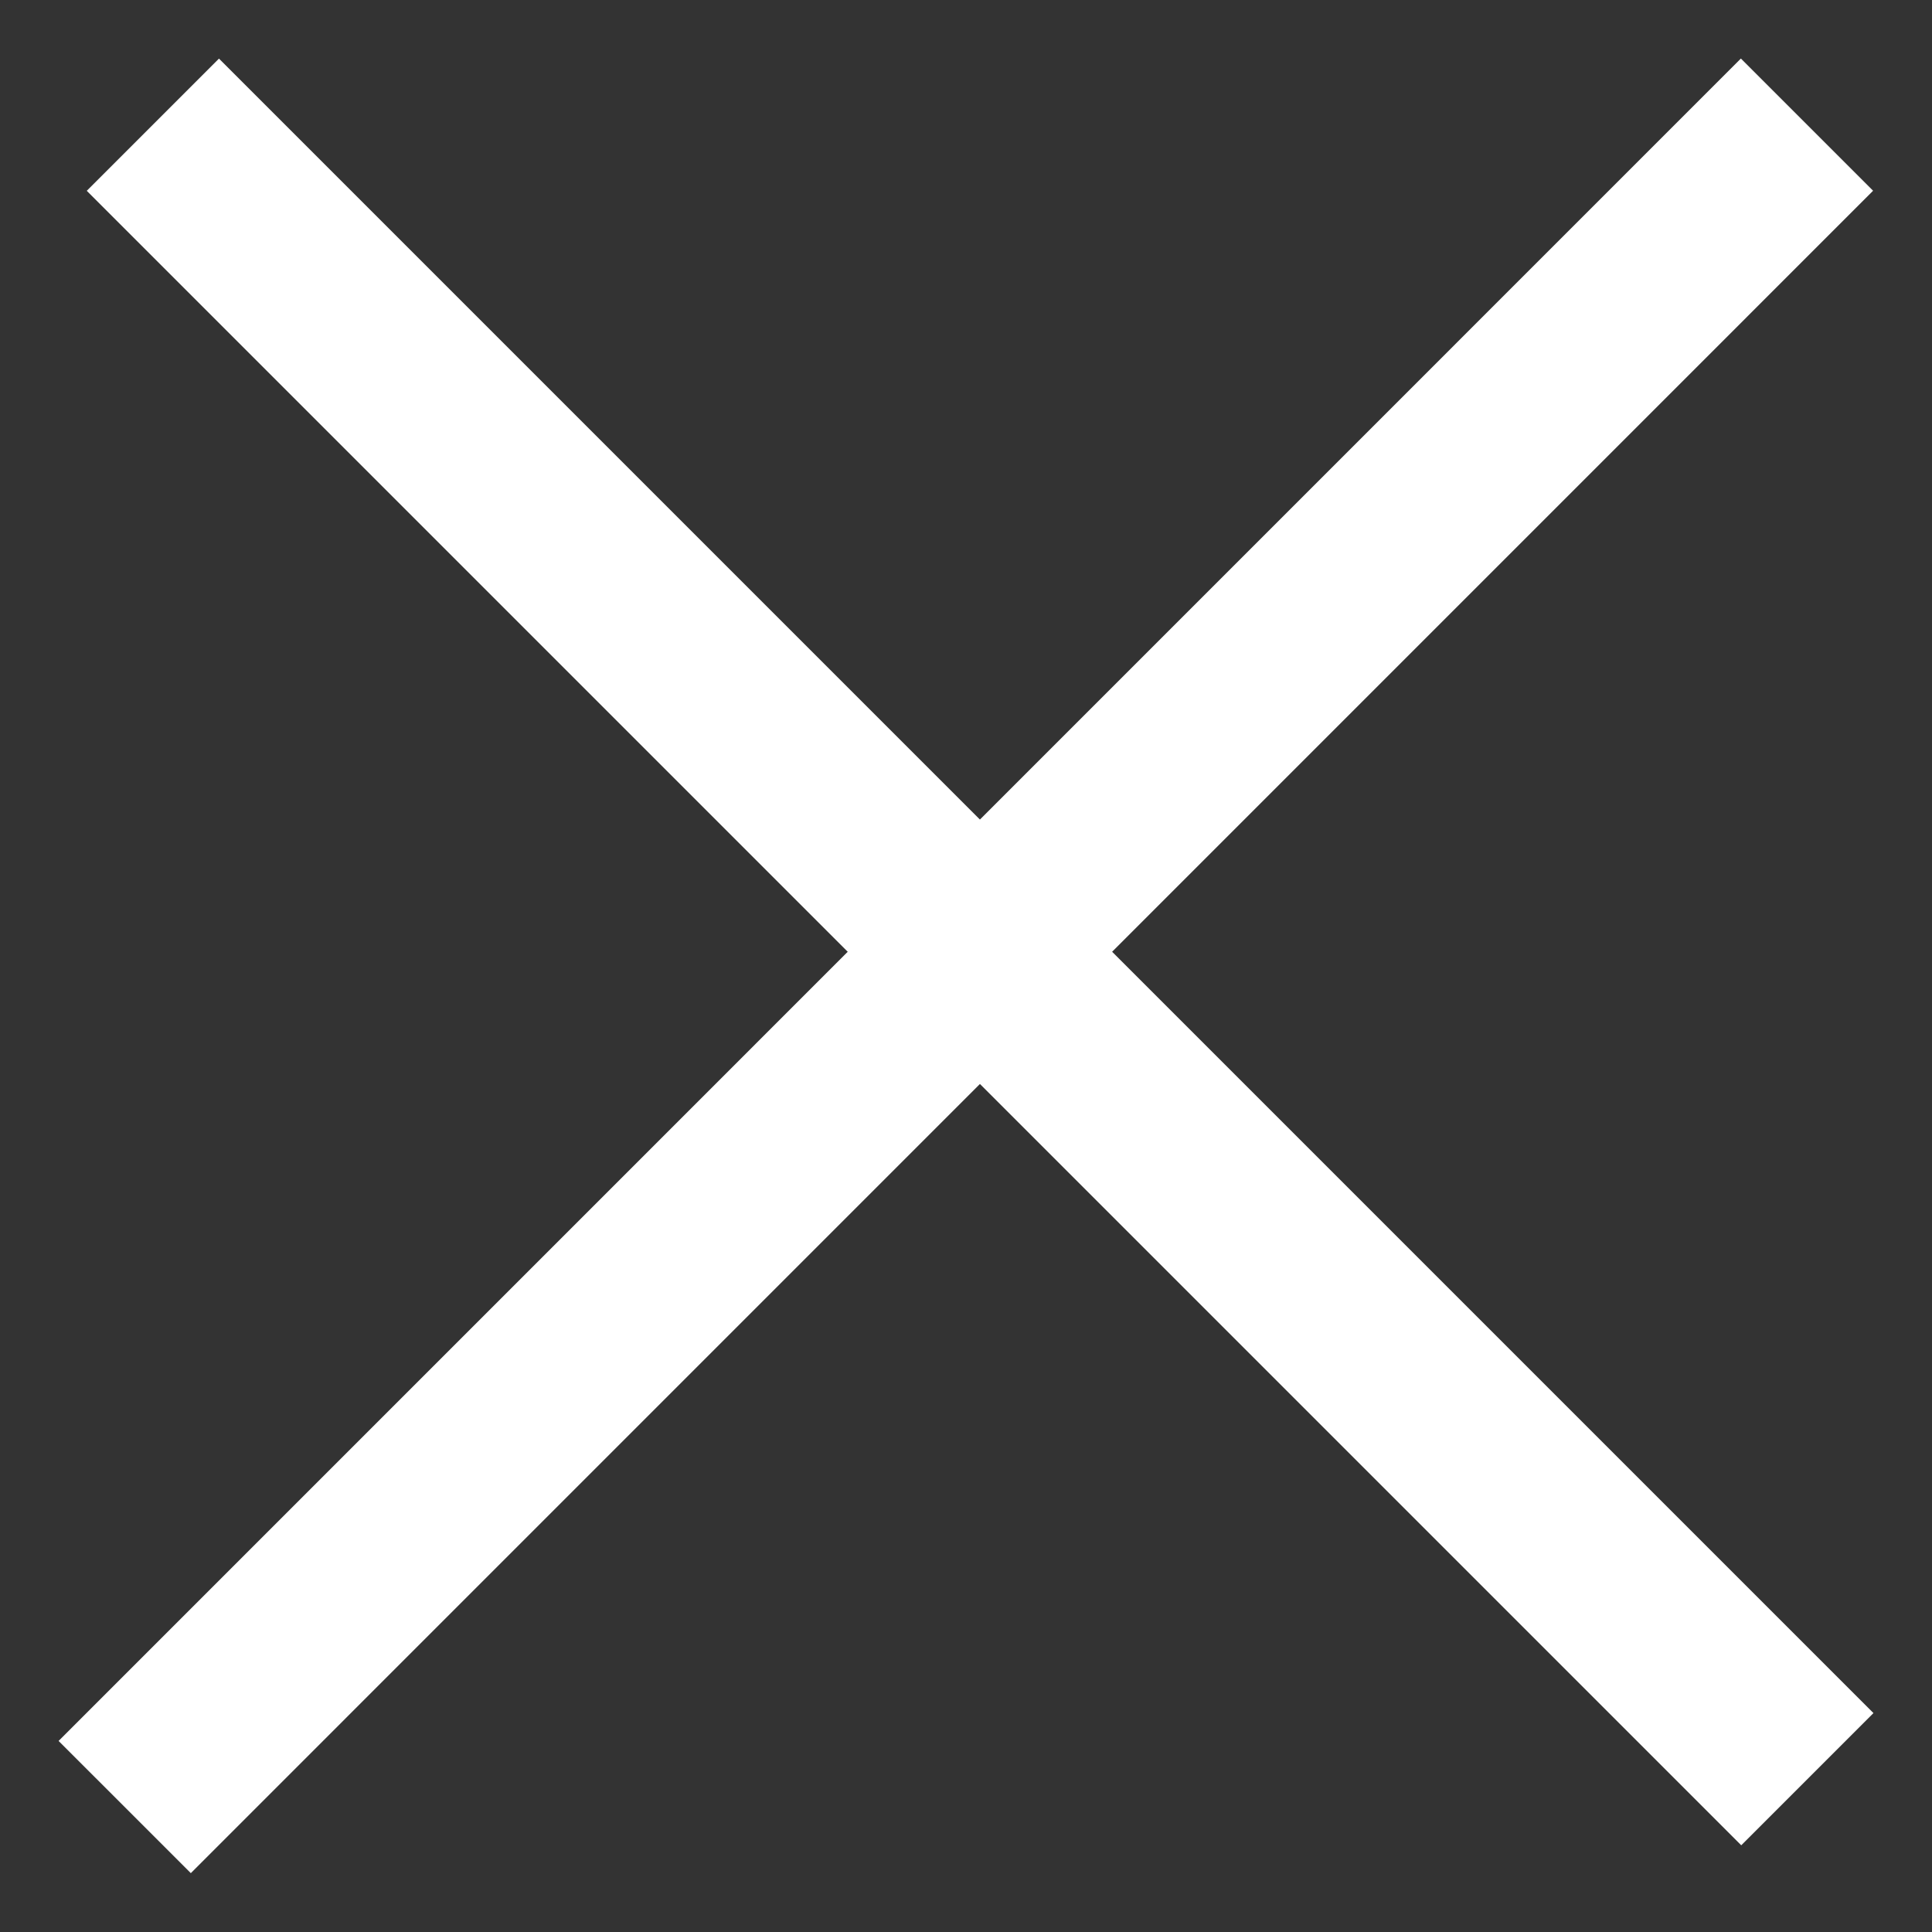
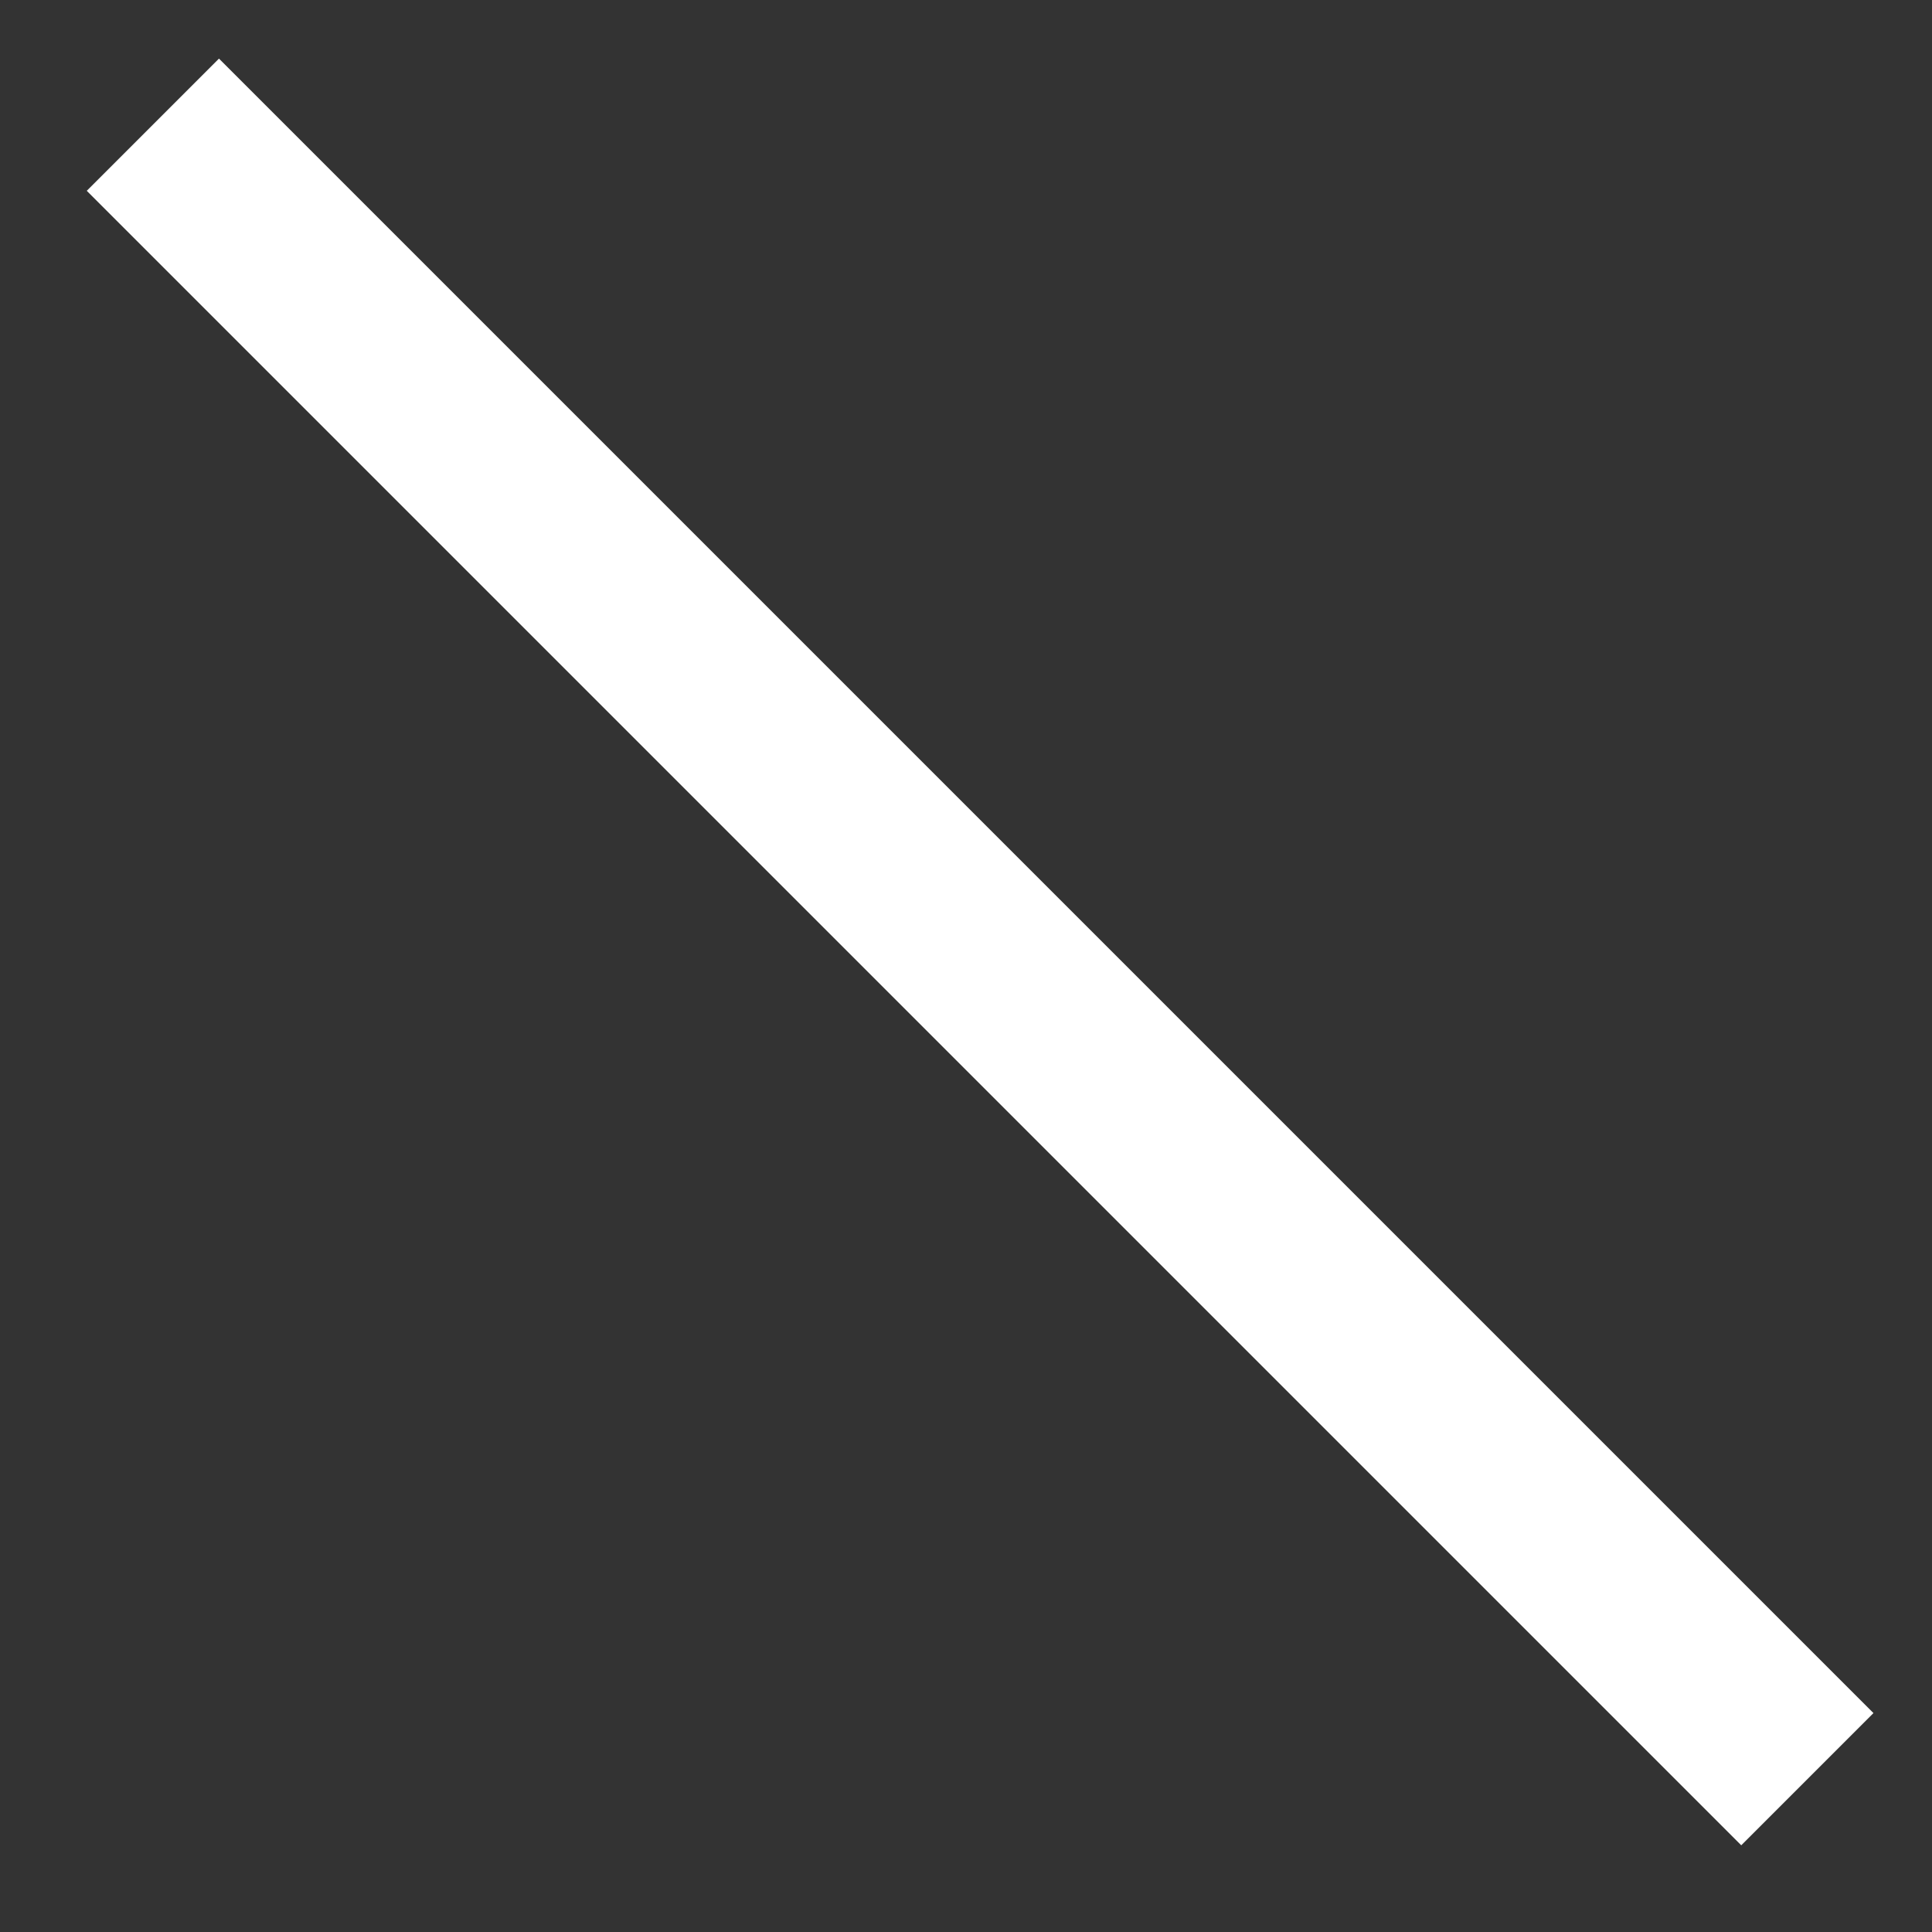
<svg xmlns="http://www.w3.org/2000/svg" width="31" height="31" viewBox="0 0 31 31" fill="none">
  <rect x="0" y="0" width="31" height="31" fill="#333333" stroke="none" />
-   <path d="M28.994 2L2.001 28.995" stroke="white" stroke-width="3" />
  <path d="M29 28.548L2.453 2.001" stroke="white" stroke-width="3" />
</svg>